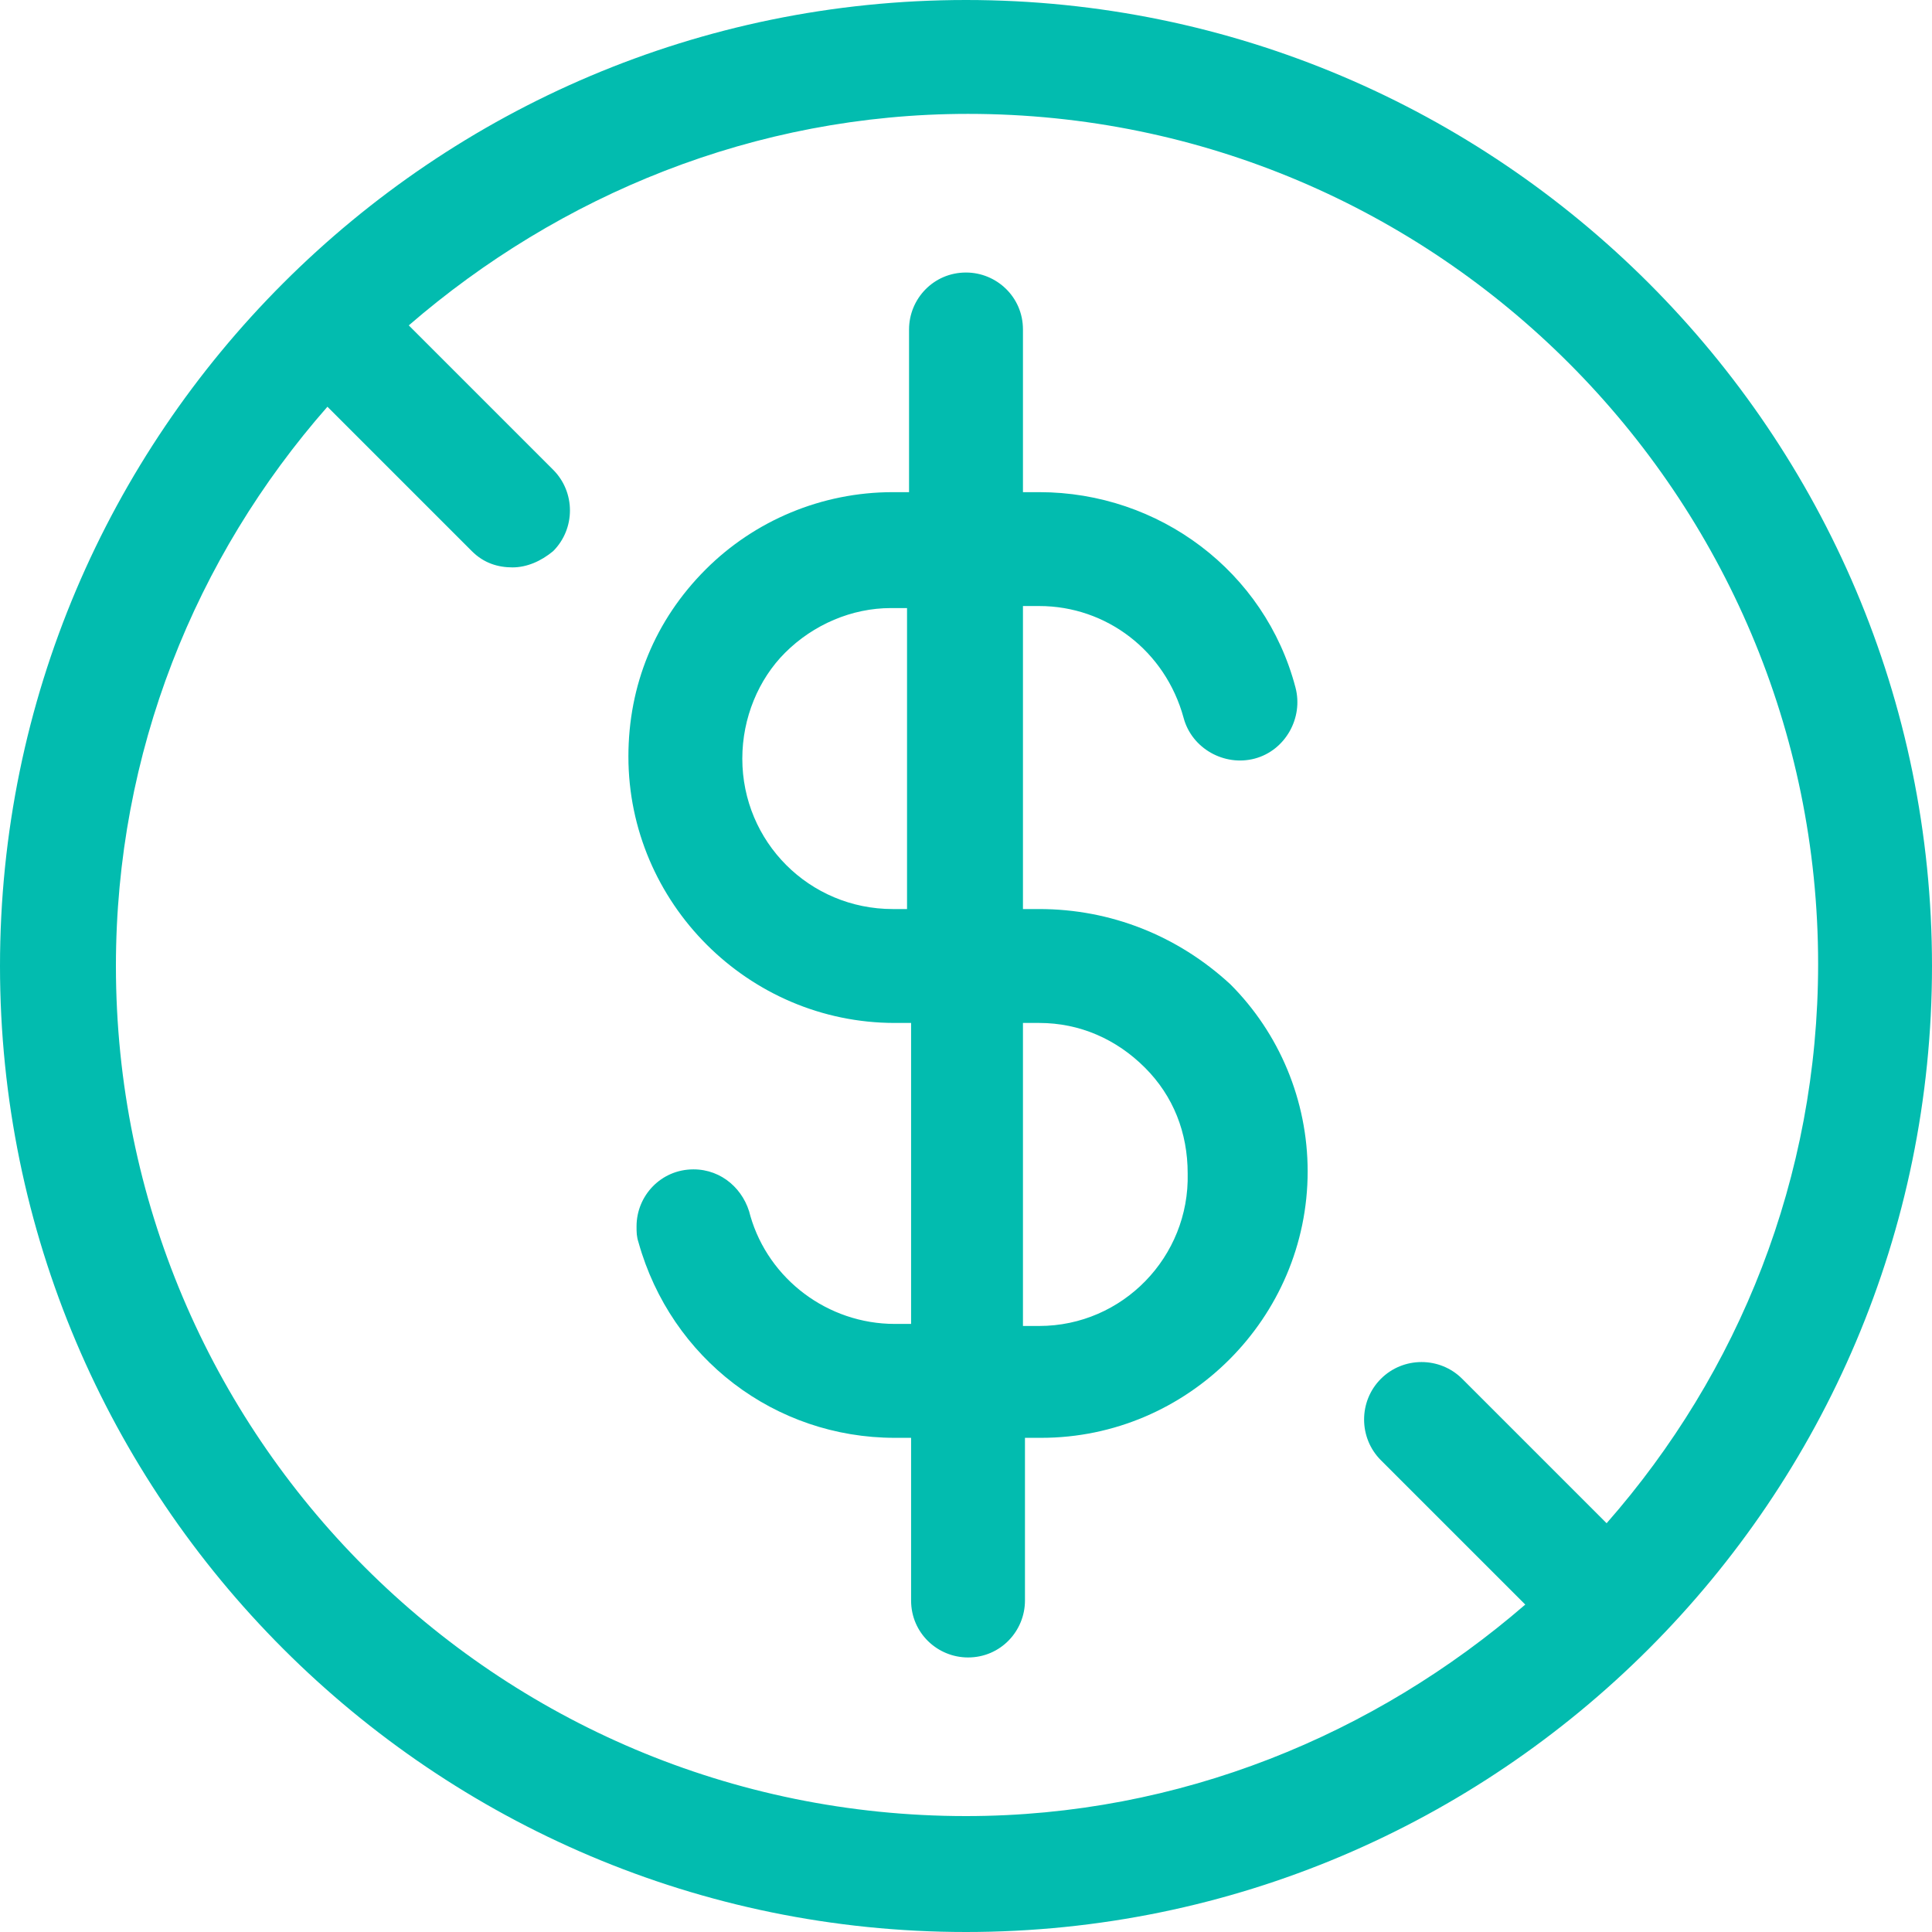
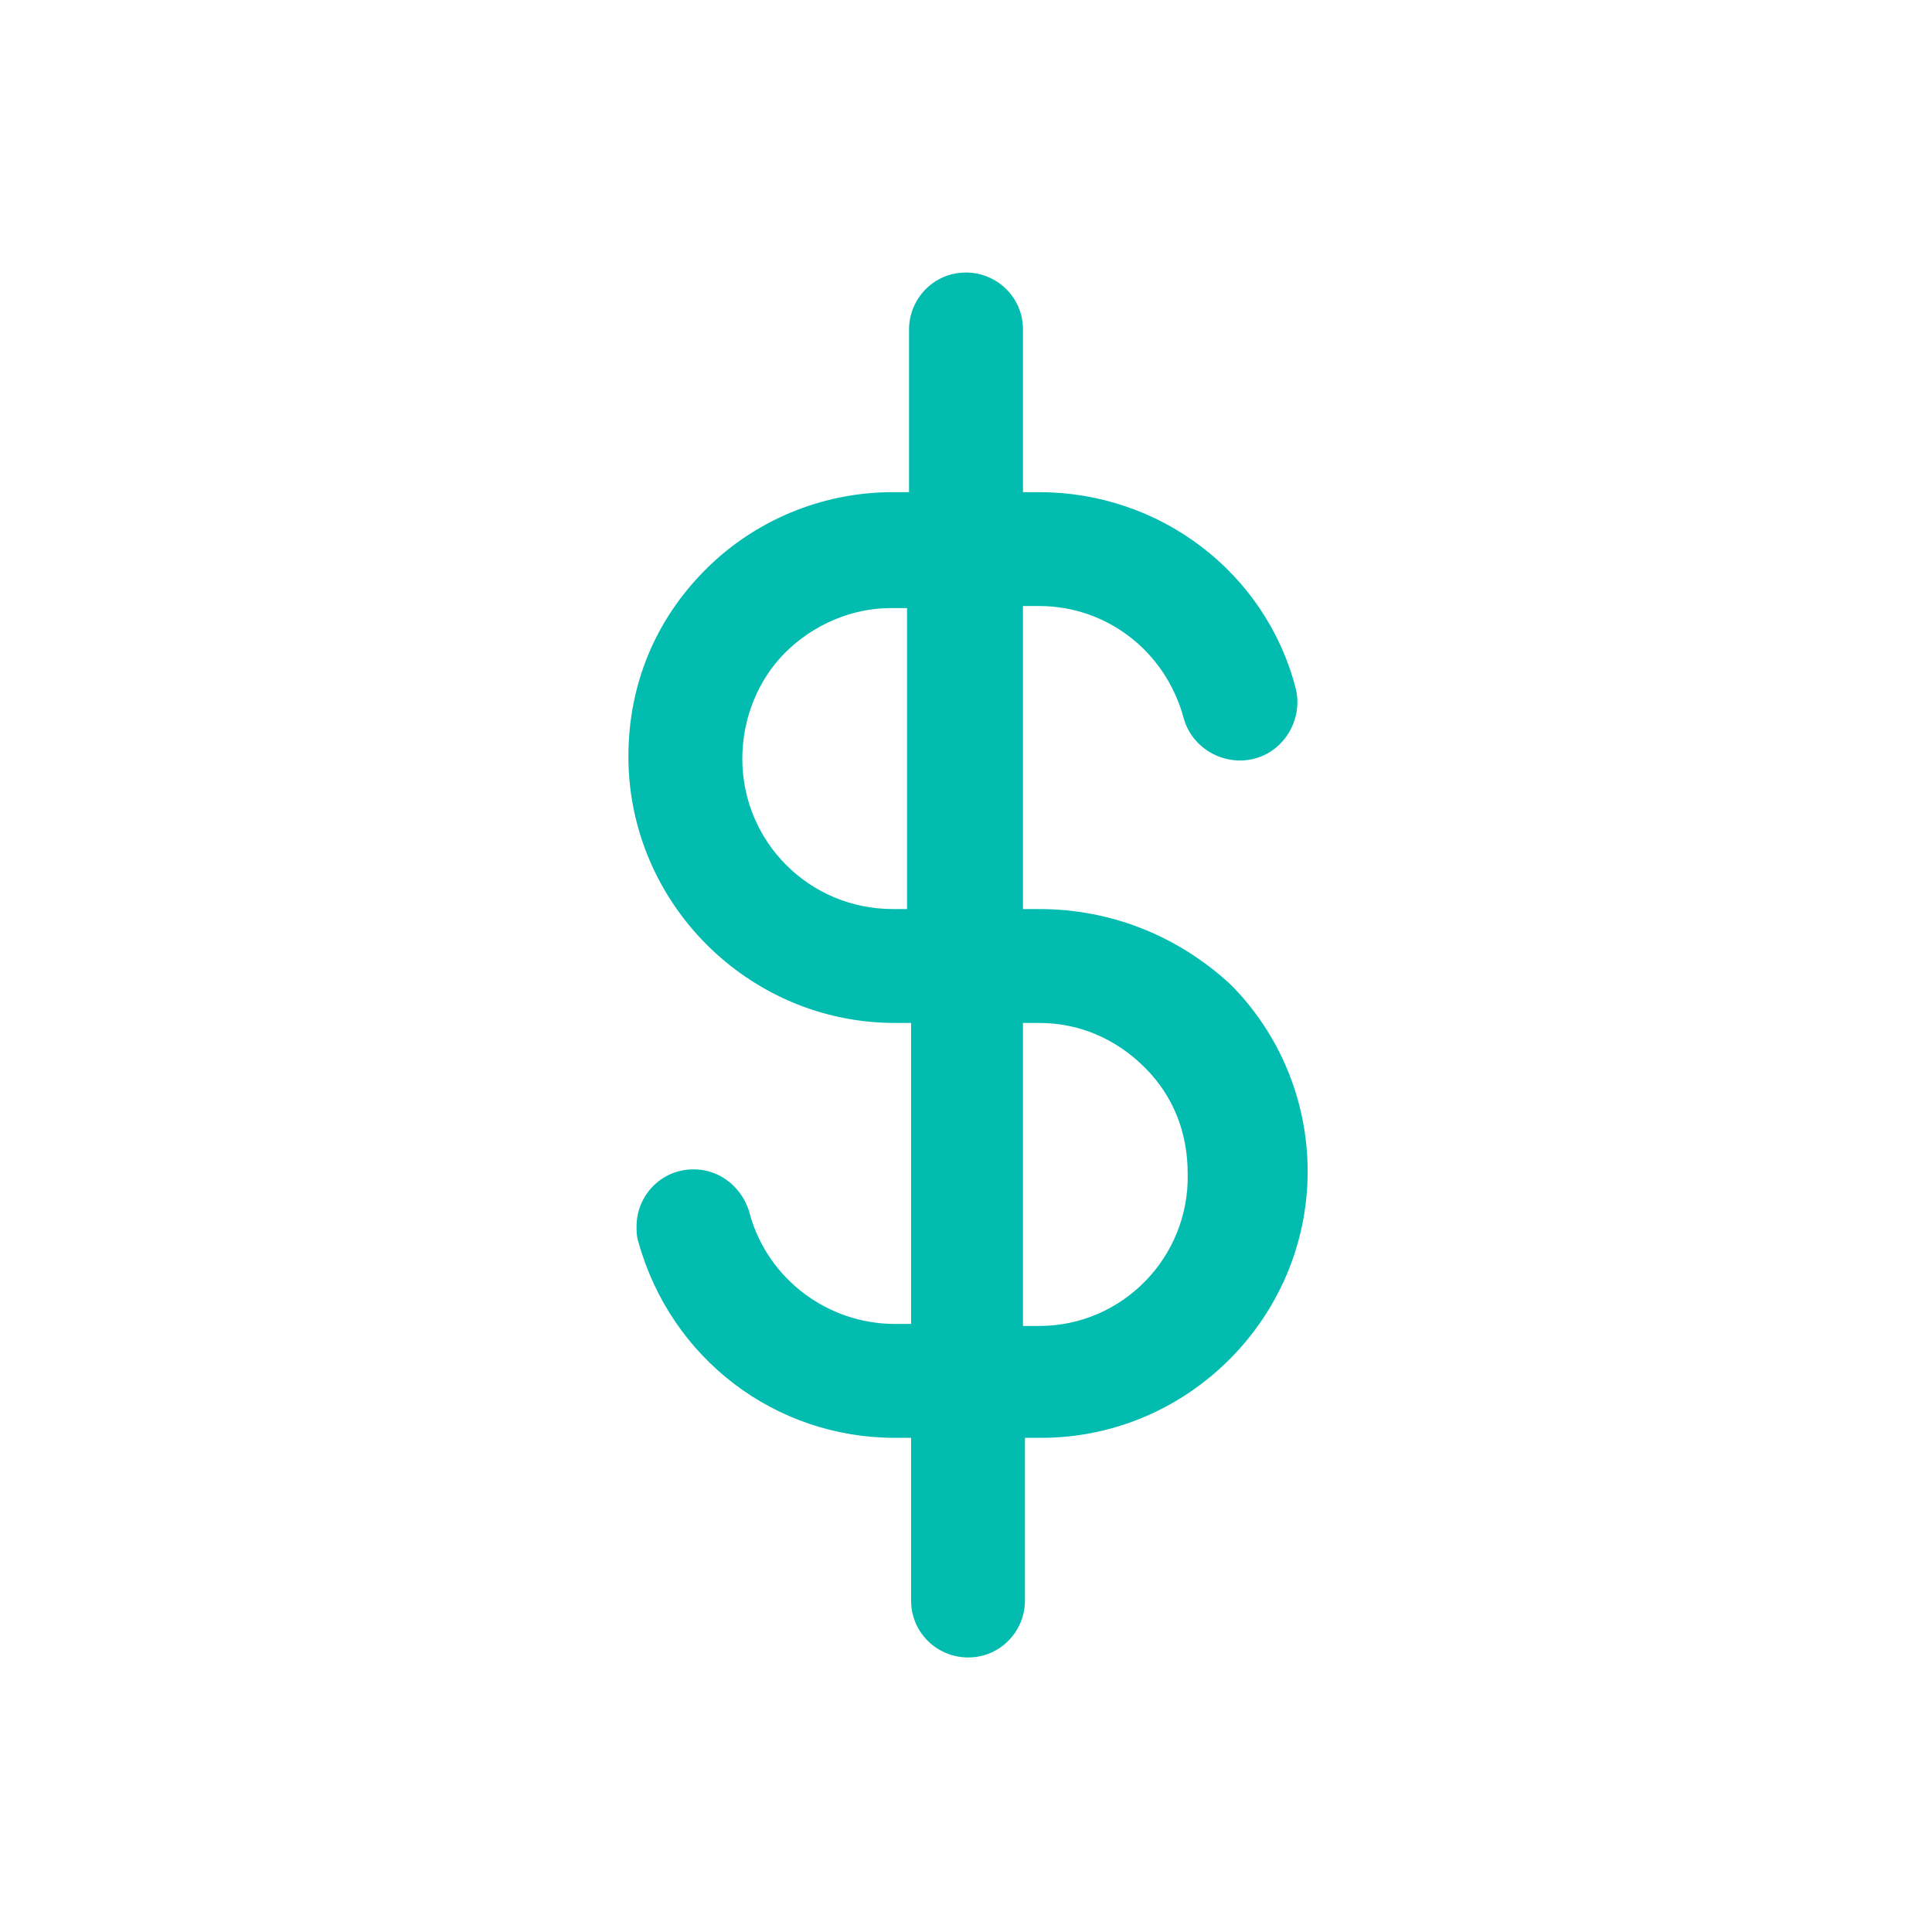
<svg xmlns="http://www.w3.org/2000/svg" width="69" height="69" viewBox="0 0 69 69" fill="none">
  <path d="M37.115 32.466H36.534V21.644H37.115C39.511 21.644 41.618 23.242 42.272 25.639C42.562 26.729 43.724 27.382 44.814 27.092C45.903 26.801 46.557 25.639 46.266 24.549C45.177 20.41 41.4 17.577 37.115 17.577H36.534V11.766C36.534 10.604 35.589 9.733 34.5 9.733C33.338 9.733 32.466 10.677 32.466 11.766V17.577H31.885C29.343 17.577 26.946 18.594 25.203 20.337C23.387 22.153 22.443 24.477 22.443 27.019C22.443 32.248 26.728 36.534 31.958 36.534H32.539V47.283H31.958C29.561 47.283 27.455 45.685 26.801 43.434C26.583 42.489 25.784 41.763 24.767 41.763C23.605 41.763 22.734 42.707 22.734 43.797C22.734 44.015 22.734 44.16 22.806 44.378C23.968 48.518 27.673 51.351 31.958 51.351H32.539V57.161C32.539 58.323 33.483 59.195 34.573 59.195C35.735 59.195 36.606 58.251 36.606 57.161V51.351H37.187C42.417 51.351 46.702 47.065 46.702 41.836C46.702 39.294 45.685 36.897 43.942 35.154C42.054 33.411 39.657 32.466 37.115 32.466ZM31.885 32.466C28.907 32.466 26.511 30.07 26.511 27.092C26.511 25.639 27.091 24.259 28.036 23.315C29.053 22.298 30.433 21.717 31.813 21.717H32.394V32.466H31.885ZM37.115 47.356H36.534V36.534H37.115C38.567 36.534 39.875 37.115 40.892 38.132C41.908 39.148 42.417 40.456 42.417 41.908C42.489 44.886 40.093 47.356 37.115 47.356Z" fill="#02BCAF" />
-   <path d="M34.5 0C15.47 0 0 15.47 0 34.5C0 53.529 15.47 69 34.5 69C53.529 69 69 53.529 69 34.5C69 15.47 53.529 0 34.5 0ZM4.14 34.5C4.14 26.874 6.973 19.901 11.694 14.526L16.851 19.683C17.286 20.119 17.795 20.264 18.303 20.264C18.812 20.264 19.32 20.046 19.756 19.683C20.555 18.884 20.555 17.577 19.756 16.778L14.599 11.621C19.974 6.973 26.946 4.067 34.573 4.067C51.35 4.067 64.933 17.722 64.933 34.427C64.933 42.054 62.1 49.026 57.379 54.401L52.222 49.244C51.423 48.445 50.116 48.445 49.317 49.244C48.518 50.043 48.518 51.35 49.317 52.15L54.474 57.306C49.099 61.955 42.126 64.86 34.5 64.86C17.722 64.86 4.14 51.278 4.14 34.5Z" fill="#02BCAF" />
</svg>